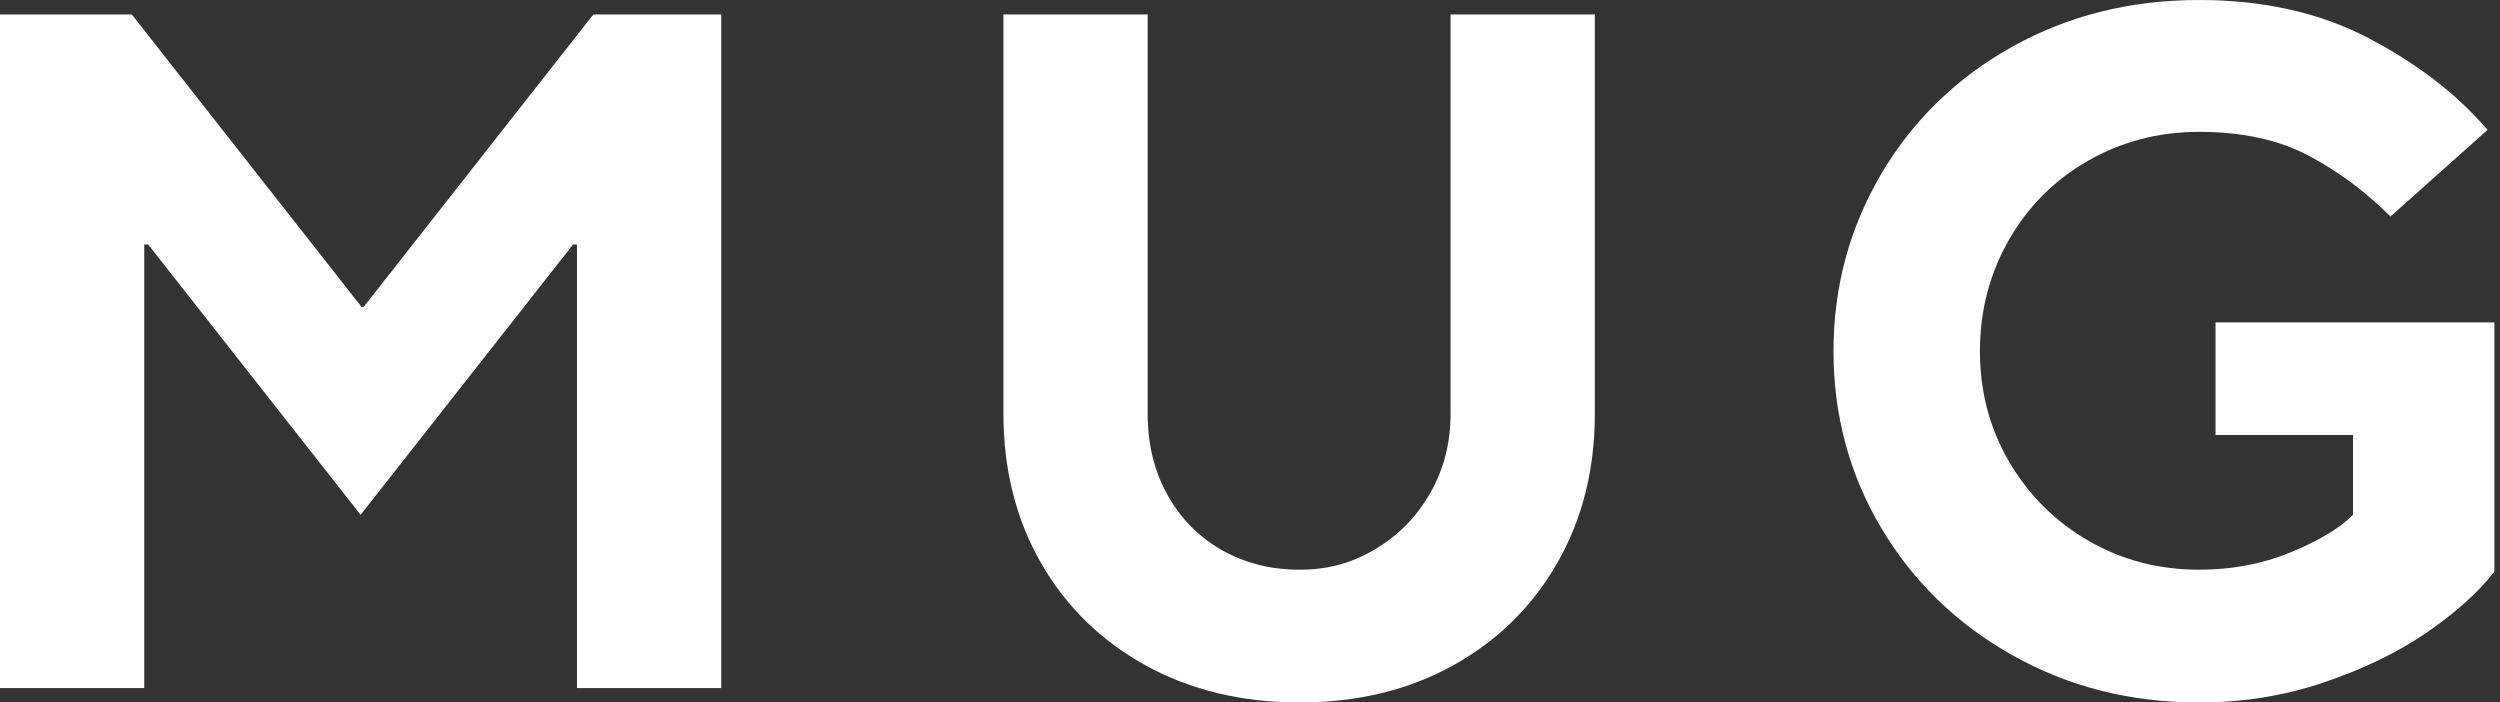
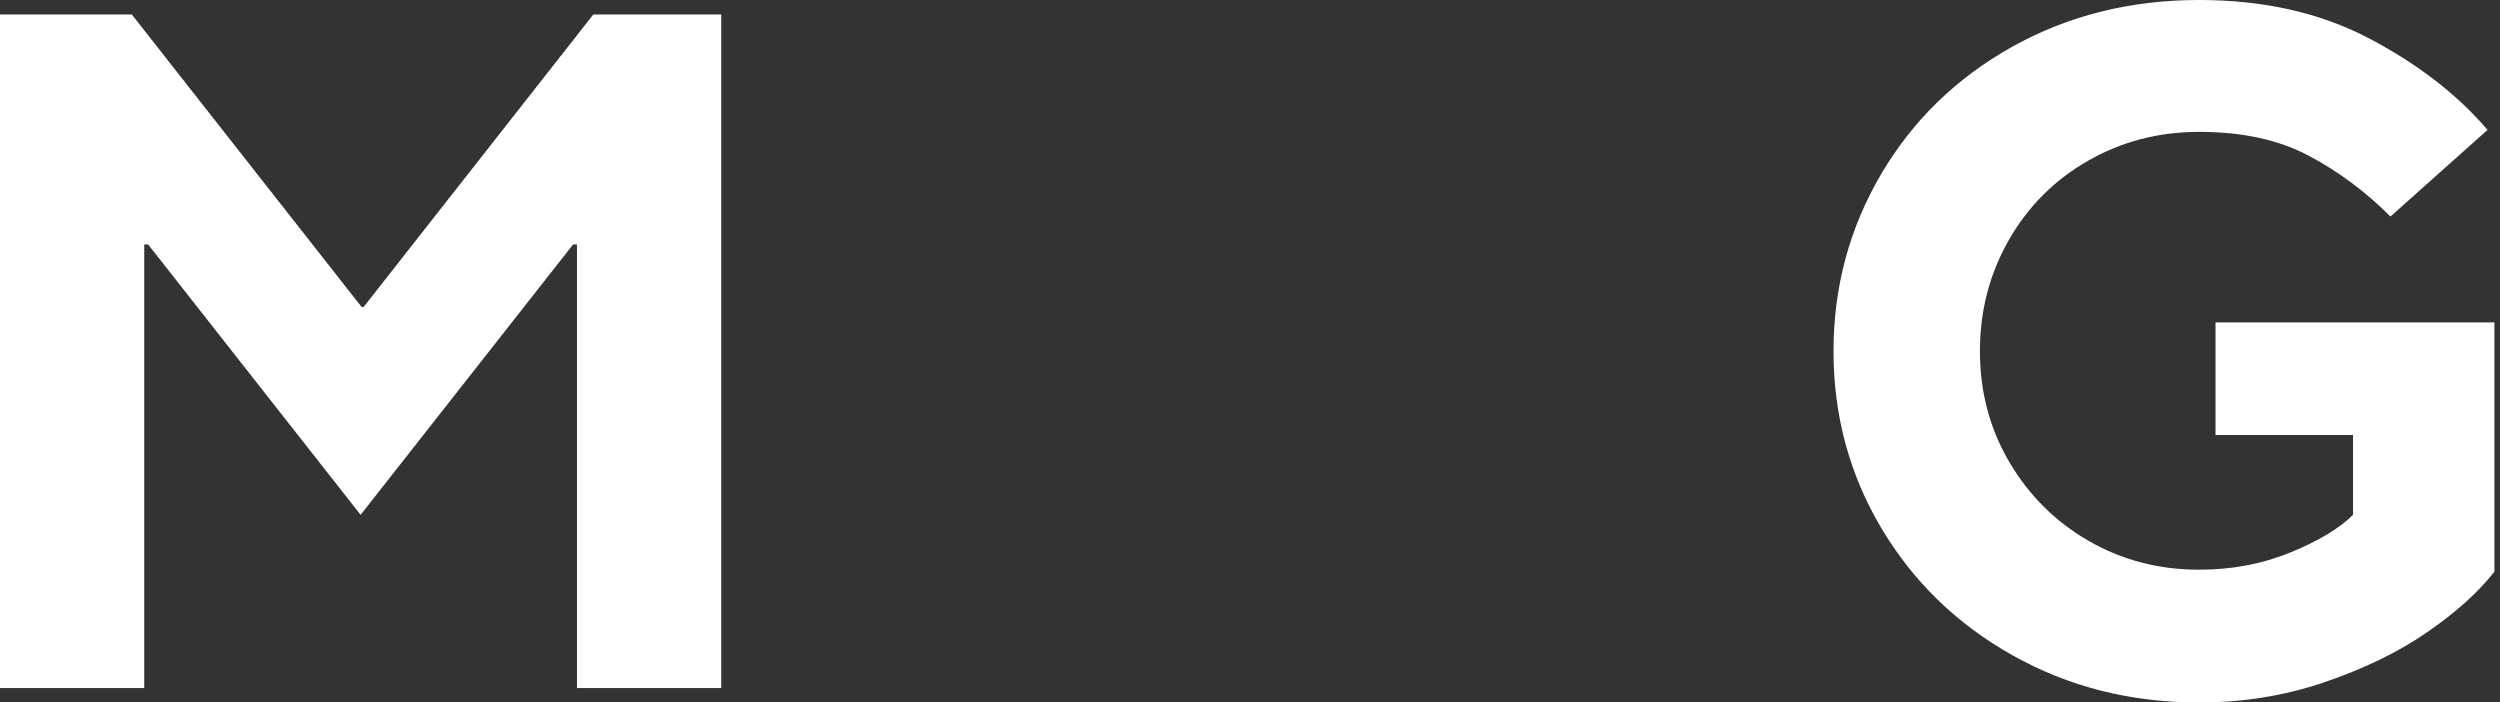
<svg xmlns="http://www.w3.org/2000/svg" width="242" height="68" viewBox="0 0 242 68" fill="none">
  <rect x="0" y="0" width="242" height="68" fill="#333333" stroke="none" />
  <path d="M13.963 66.603H0V1.397H12.755L35.007 29.719H35.195L57.436 1.397H69.814V66.603H55.851V23.664H55.475L34.907 49.835L14.34 23.664H13.963V66.603Z" fill="white" />
-   <path d="M110.916 64.418C106.572 62.023 103.192 58.718 100.765 54.493C98.35 50.268 97.131 45.455 97.131 40.054V1.397H111.093V40.054C111.093 42.971 111.725 45.588 113 47.884C114.274 50.179 116.025 51.965 118.263 53.24C120.502 54.515 123.006 55.147 125.799 55.147C128.591 55.147 130.919 54.482 133.157 53.14C135.396 51.798 137.157 49.991 138.465 47.695C139.773 45.4 140.415 42.849 140.415 40.054V1.397H154.378V40.054C154.378 45.455 153.17 50.268 150.744 54.493C148.328 58.718 144.959 62.023 140.648 64.418C136.337 66.802 131.384 68 125.799 68C120.214 68 115.249 66.802 110.905 64.418H110.916Z" fill="white" />
-   <path d="M194.804 63.431C189.407 60.393 185.174 56.279 182.093 51.089C179.024 45.91 177.484 40.21 177.484 34C177.484 27.79 179.024 22.079 182.093 16.856C185.163 11.644 189.396 7.53 194.804 4.513C200.201 1.508 206.218 0 212.867 0C219.139 0 224.625 1.242 229.346 3.726C234.066 6.21 237.878 9.16 240.793 12.575L231.396 20.959C228.98 18.541 226.32 16.567 223.439 15.048C220.558 13.529 217.034 12.764 212.878 12.764C208.966 12.764 205.387 13.695 202.129 15.558C198.871 17.421 196.311 19.983 194.45 23.243C192.588 26.504 191.657 30.085 191.657 34C191.657 37.914 192.599 41.485 194.494 44.712C196.389 47.939 198.949 50.49 202.173 52.353C205.398 54.216 208.966 55.147 212.878 55.147C216.048 55.147 218.995 54.593 221.721 53.473C224.447 52.353 226.464 51.144 227.772 49.836V42.106H214.463V31.206H241.458V55.336C239.906 57.321 237.734 59.284 234.942 61.202C232.149 63.132 228.825 64.74 224.979 66.048C221.134 67.357 217.1 68 212.878 68C206.24 68 200.223 66.481 194.815 63.431H194.804Z" fill="white" />
+   <path d="M194.804 63.431C189.407 60.393 185.174 56.279 182.093 51.089C179.024 45.91 177.484 40.21 177.484 34C177.484 27.79 179.024 22.079 182.093 16.856C185.163 11.644 189.396 7.53 194.804 4.513C200.201 1.508 206.218 0 212.867 0C219.139 0 224.625 1.242 229.346 3.726C234.066 6.21 237.878 9.16 240.793 12.575L231.396 20.959C228.98 18.541 226.32 16.567 223.439 15.048C220.558 13.529 217.034 12.764 212.878 12.764C208.966 12.764 205.387 13.695 202.129 15.558C198.871 17.421 196.311 19.983 194.45 23.243C192.588 26.504 191.657 30.085 191.657 34C191.657 37.914 192.599 41.485 194.494 44.712C196.389 47.939 198.949 50.49 202.173 52.353C205.398 54.216 208.966 55.147 212.878 55.147C216.048 55.147 218.995 54.593 221.721 53.473C224.447 52.353 226.464 51.144 227.772 49.836V42.106H214.463V31.206H241.458V55.336C239.906 57.321 237.734 59.284 234.942 61.202C232.149 63.132 228.825 64.74 224.979 66.048C221.134 67.357 217.1 68 212.878 68C206.24 68 200.223 66.481 194.815 63.431H194.804" fill="white" />
</svg>